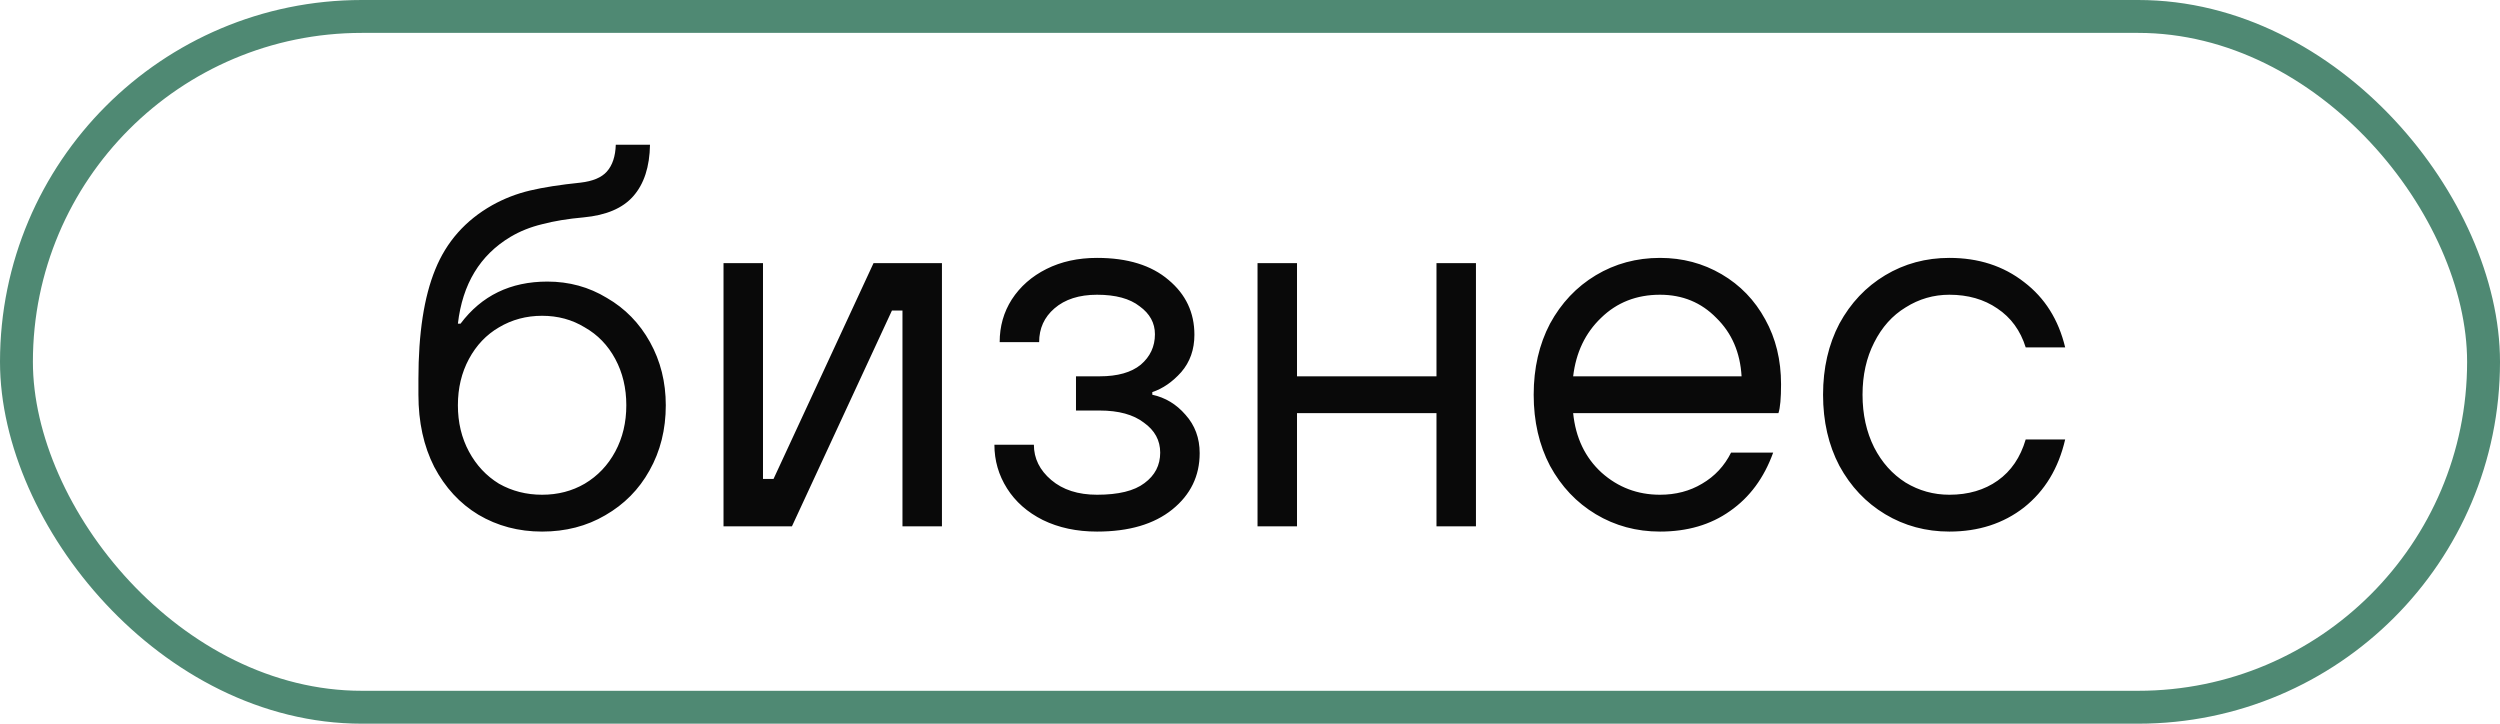
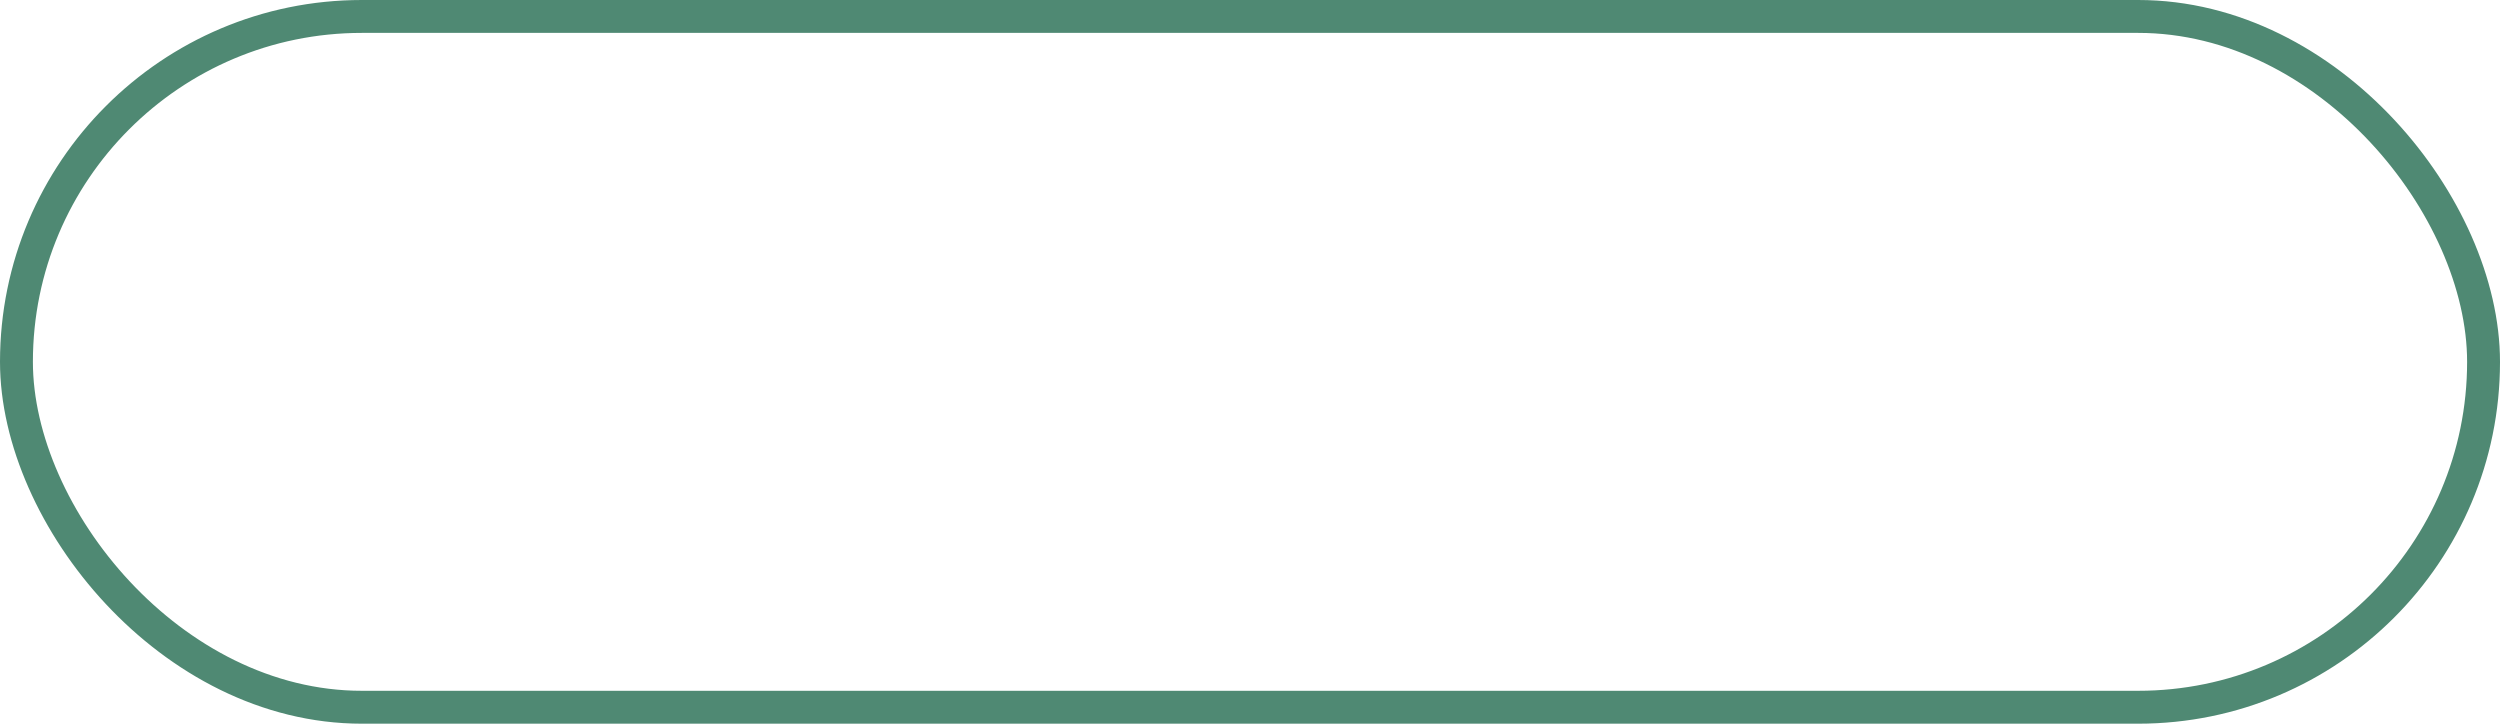
<svg xmlns="http://www.w3.org/2000/svg" width="76" height="22" viewBox="0 0 76 22" fill="none">
  <rect x="0.5" y="0.5" width="75" height="21" rx="10.5" stroke="#4F8973" />
-   <path d="M16.48 16.16C15.765 16.16 15.12 15.989 14.544 15.648C13.979 15.307 13.531 14.821 13.2 14.192C12.88 13.563 12.72 12.832 12.72 12V11.52C12.72 10.133 12.891 9.024 13.232 8.192C13.573 7.349 14.149 6.699 14.96 6.24C15.323 6.037 15.707 5.888 16.112 5.792C16.517 5.696 17.029 5.616 17.648 5.552C18.021 5.509 18.288 5.397 18.448 5.216C18.619 5.024 18.709 4.752 18.72 4.4H19.76C19.749 5.072 19.579 5.595 19.248 5.968C18.928 6.331 18.427 6.544 17.744 6.608C17.264 6.651 16.843 6.72 16.48 6.816C16.128 6.901 15.808 7.029 15.52 7.2C14.592 7.755 14.059 8.635 13.92 9.84H14C14.64 8.987 15.52 8.56 16.64 8.56C17.301 8.56 17.904 8.725 18.448 9.056C19.003 9.376 19.44 9.824 19.76 10.4C20.08 10.976 20.24 11.616 20.24 12.32C20.24 13.056 20.075 13.717 19.744 14.304C19.424 14.88 18.976 15.333 18.4 15.664C17.835 15.995 17.195 16.16 16.48 16.16ZM16.48 15.04C16.96 15.04 17.392 14.928 17.776 14.704C18.171 14.469 18.48 14.144 18.704 13.728C18.928 13.312 19.04 12.843 19.04 12.32C19.04 11.797 18.928 11.328 18.704 10.912C18.48 10.496 18.171 10.176 17.776 9.952C17.392 9.717 16.96 9.6 16.48 9.6C16 9.6 15.563 9.717 15.168 9.952C14.784 10.176 14.48 10.496 14.256 10.912C14.032 11.328 13.92 11.797 13.92 12.32C13.92 12.843 14.032 13.312 14.256 13.728C14.48 14.144 14.784 14.469 15.168 14.704C15.563 14.928 16 15.04 16.48 15.04ZM24.075 16H21.995V8H23.195V14.56H23.515L26.555 8H28.635V16H27.435V9.44H27.115L24.075 16ZM33.35 16.16C32.731 16.16 32.182 16.043 31.702 15.808C31.233 15.573 30.87 15.253 30.614 14.848C30.358 14.443 30.23 14 30.23 13.52H31.43C31.43 13.936 31.606 14.293 31.958 14.592C32.31 14.891 32.774 15.04 33.35 15.04C34.001 15.04 34.481 14.923 34.79 14.688C35.11 14.453 35.27 14.144 35.27 13.76C35.27 13.387 35.105 13.083 34.774 12.848C34.454 12.603 34.006 12.48 33.43 12.48H32.71V11.44H33.43C33.974 11.44 34.39 11.323 34.678 11.088C34.966 10.843 35.11 10.533 35.11 10.16C35.11 9.819 34.955 9.536 34.646 9.312C34.347 9.077 33.915 8.96 33.35 8.96C32.806 8.96 32.374 9.099 32.054 9.376C31.745 9.643 31.59 9.984 31.59 10.4H30.39C30.39 9.92 30.513 9.488 30.758 9.104C31.014 8.709 31.366 8.4 31.814 8.176C32.262 7.952 32.774 7.84 33.35 7.84C34.278 7.84 35.003 8.064 35.526 8.512C36.049 8.949 36.31 9.504 36.31 10.176C36.31 10.624 36.177 11.003 35.91 11.312C35.643 11.611 35.35 11.813 35.03 11.92V12C35.425 12.085 35.761 12.288 36.038 12.608C36.326 12.928 36.47 13.317 36.47 13.776C36.47 14.469 36.193 15.04 35.638 15.488C35.083 15.936 34.321 16.16 33.35 16.16ZM39.429 16H38.229V8H39.429V11.44H43.669V8H44.869V16H43.669V12.56H39.429V16ZM50.464 16.16C49.75 16.16 49.099 15.984 48.512 15.632C47.926 15.28 47.462 14.789 47.12 14.16C46.79 13.531 46.624 12.811 46.624 12C46.624 11.189 46.79 10.469 47.12 9.84C47.462 9.211 47.926 8.72 48.512 8.368C49.099 8.016 49.75 7.84 50.464 7.84C51.147 7.84 51.771 8.005 52.336 8.336C52.902 8.667 53.344 9.125 53.664 9.712C53.984 10.288 54.144 10.944 54.144 11.68C54.144 12.107 54.118 12.4 54.064 12.56H47.824C47.899 13.307 48.187 13.909 48.688 14.368C49.19 14.816 49.782 15.04 50.464 15.04C50.944 15.04 51.371 14.928 51.744 14.704C52.128 14.48 52.422 14.165 52.624 13.76H53.904C53.627 14.528 53.19 15.12 52.592 15.536C52.006 15.952 51.296 16.16 50.464 16.16ZM52.944 11.44C52.902 10.715 52.646 10.123 52.176 9.664C51.718 9.195 51.147 8.96 50.464 8.96C49.75 8.96 49.152 9.195 48.672 9.664C48.192 10.123 47.91 10.715 47.824 11.44H52.944ZM59.261 16.16C58.547 16.16 57.896 15.984 57.309 15.632C56.723 15.28 56.259 14.789 55.917 14.16C55.587 13.531 55.421 12.811 55.421 12C55.421 11.189 55.587 10.469 55.917 9.84C56.259 9.211 56.723 8.72 57.309 8.368C57.896 8.016 58.547 7.84 59.261 7.84C60.147 7.84 60.904 8.085 61.533 8.576C62.163 9.056 62.579 9.717 62.781 10.56H61.581C61.421 10.048 61.133 9.653 60.717 9.376C60.312 9.099 59.827 8.96 59.261 8.96C58.781 8.96 58.339 9.088 57.933 9.344C57.528 9.589 57.208 9.947 56.973 10.416C56.739 10.875 56.621 11.403 56.621 12C56.621 12.597 56.739 13.131 56.973 13.6C57.208 14.059 57.528 14.416 57.933 14.672C58.339 14.917 58.781 15.04 59.261 15.04C59.837 15.04 60.328 14.896 60.733 14.608C61.139 14.32 61.421 13.904 61.581 13.36H62.781C62.579 14.235 62.163 14.923 61.533 15.424C60.904 15.915 60.147 16.16 59.261 16.16Z" fill="#090909" />
</svg>